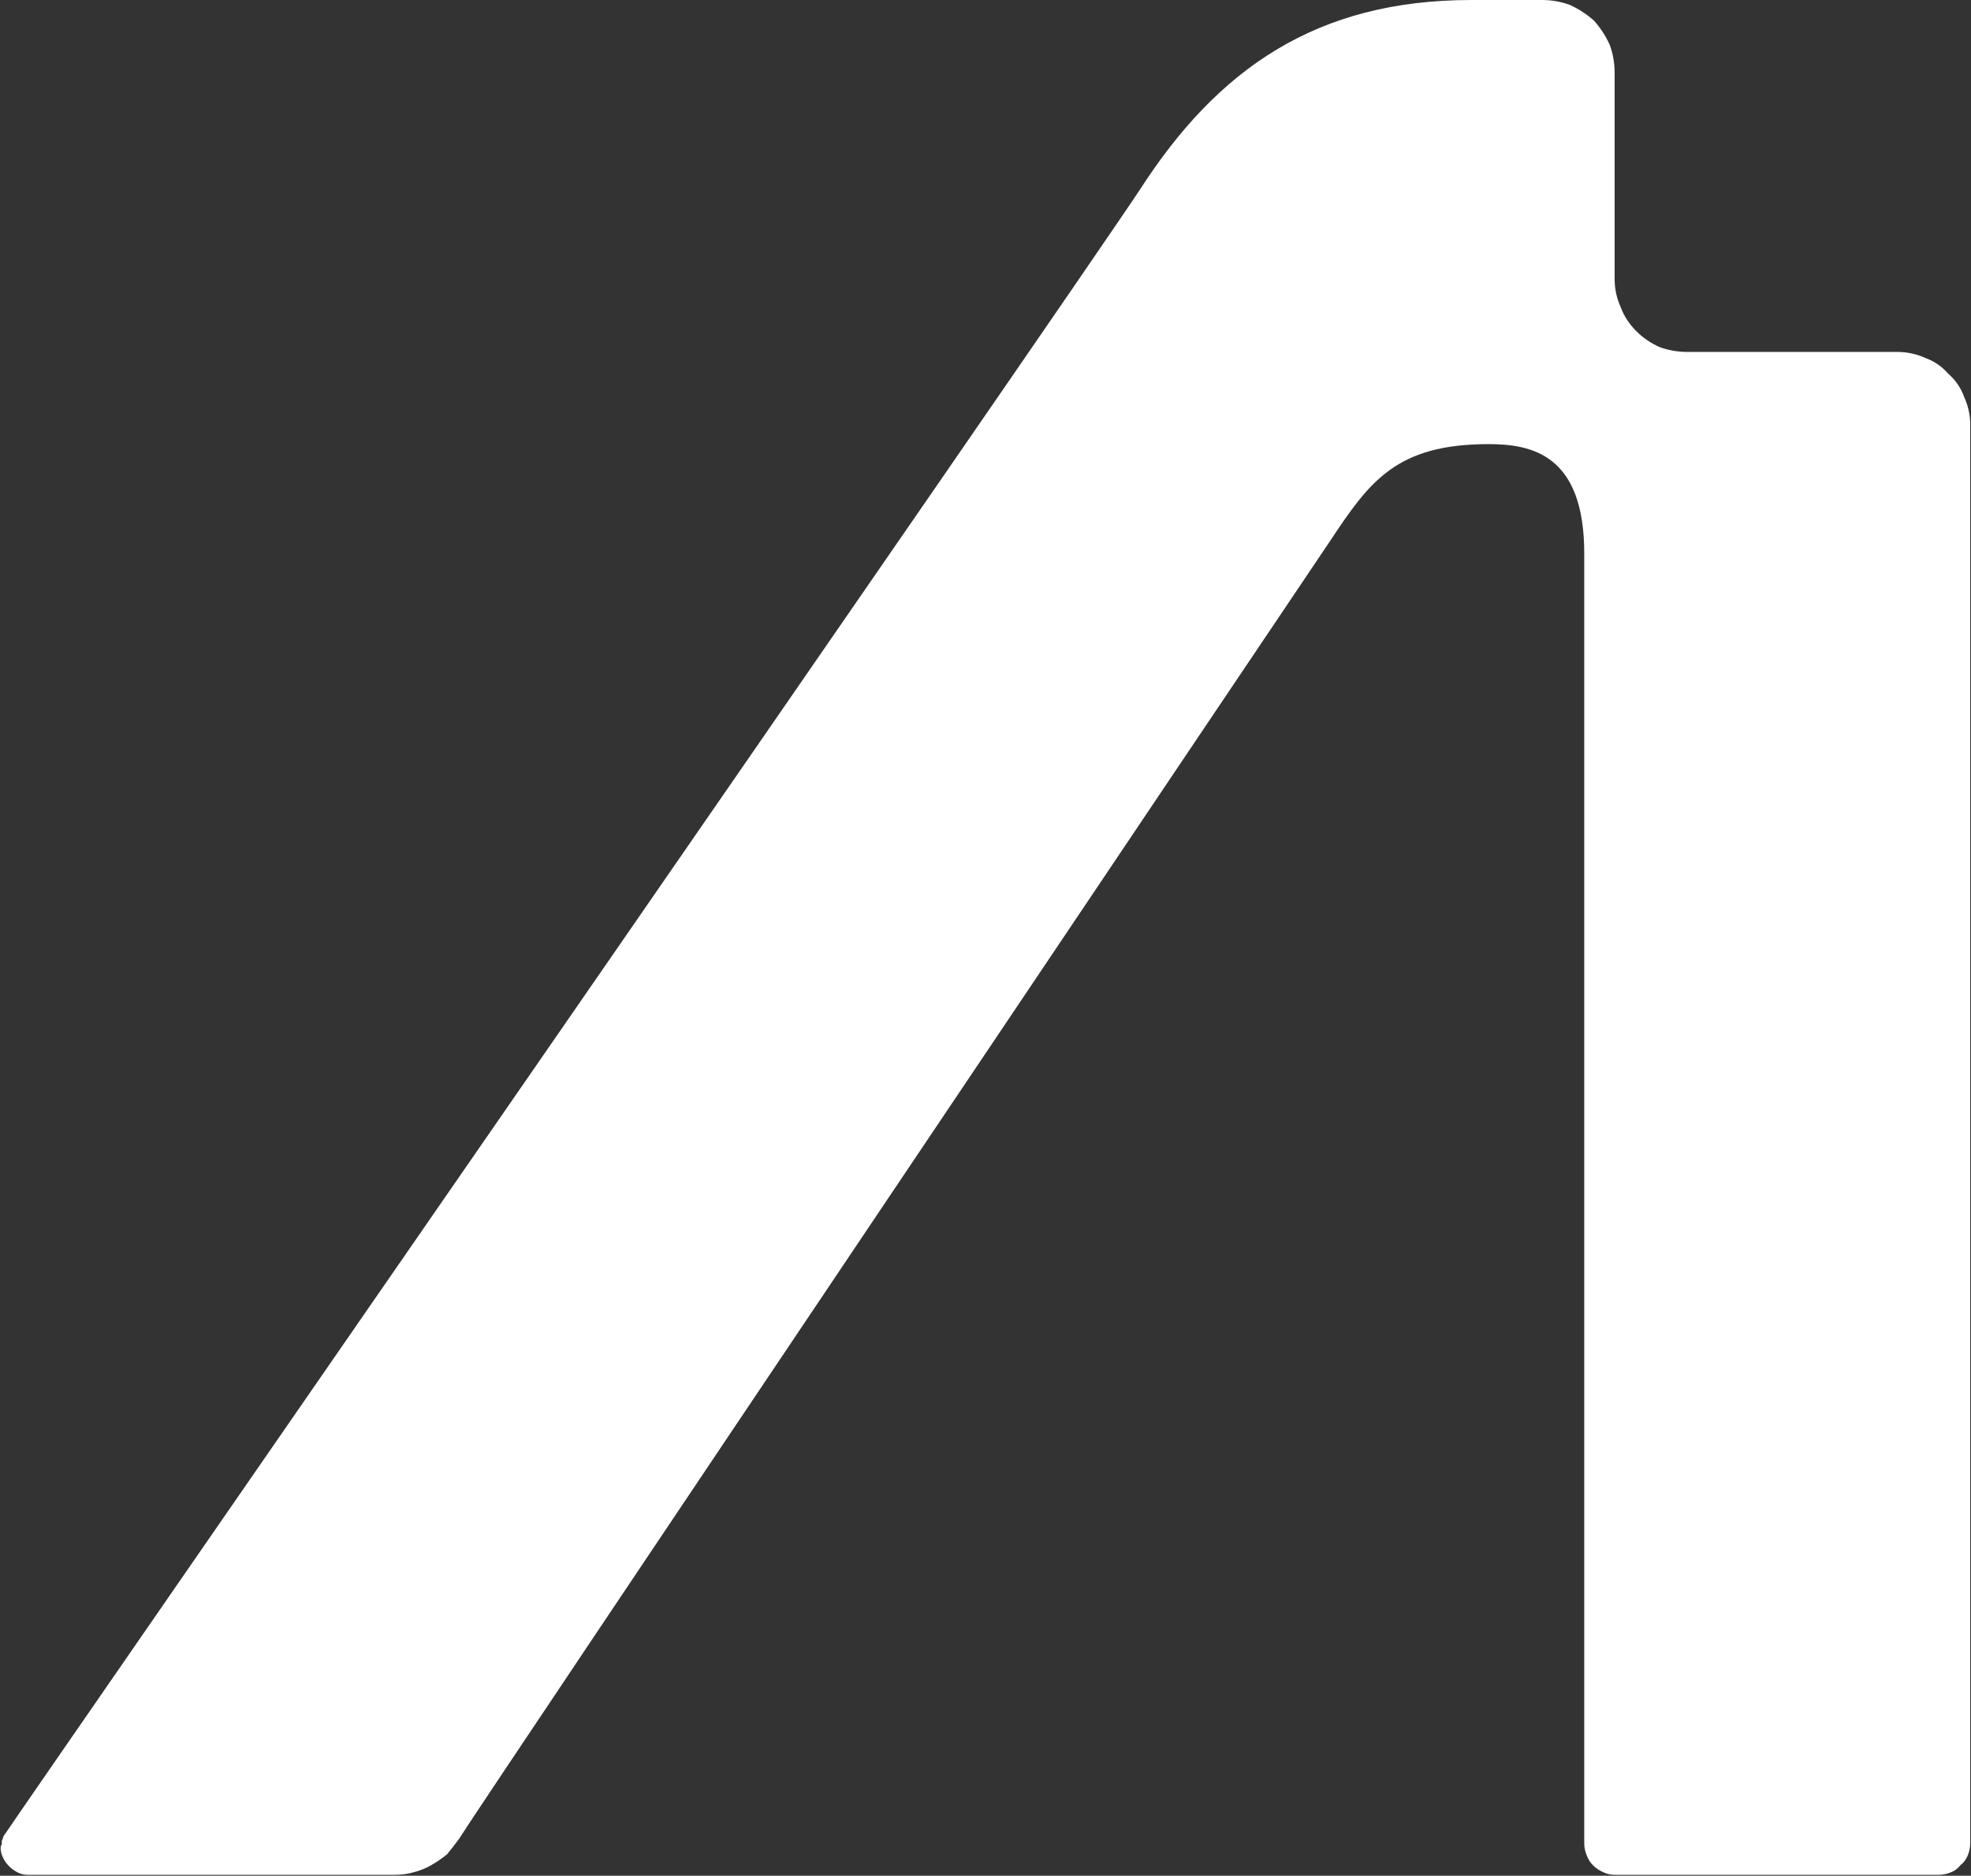
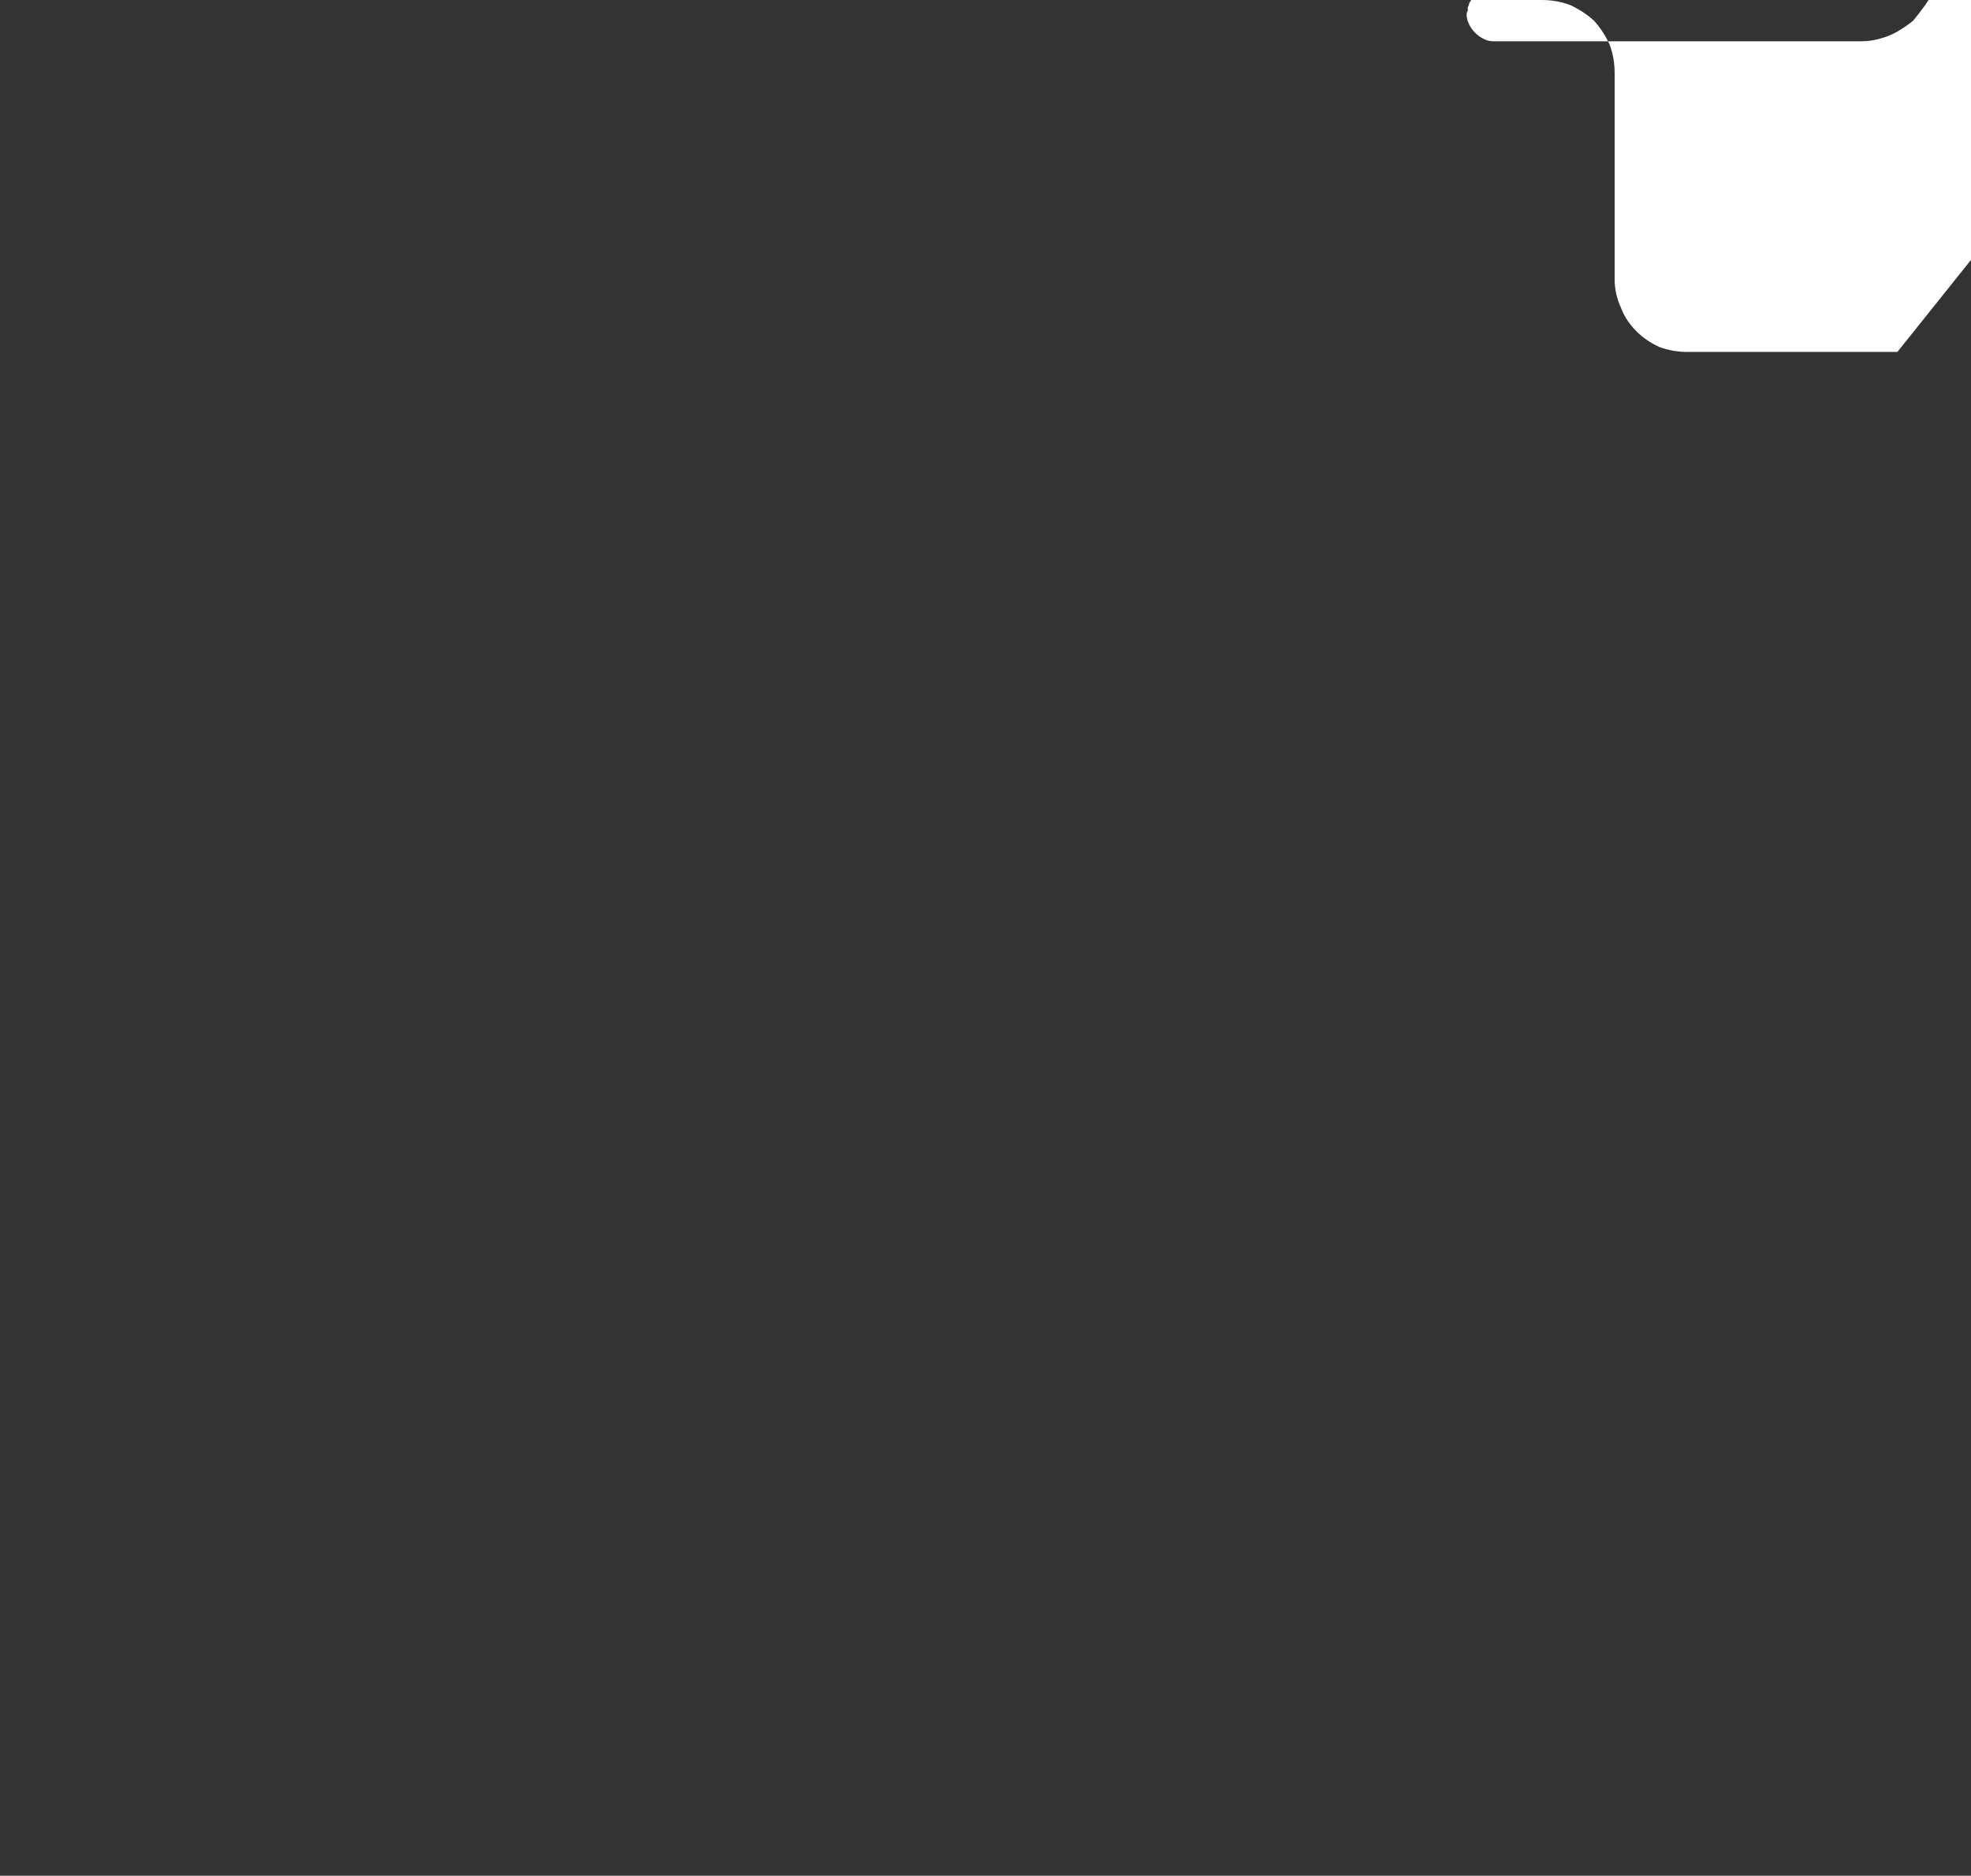
<svg xmlns="http://www.w3.org/2000/svg" version="1.2" viewBox="0 0 1537 1463" width="1537" height="1463">
  <rect x="0" y="0" width="1537" height="1463" fill="#333333" stroke="none" />
  <style>.a{fill:#fff}</style>
-   <path class="a" d="m1479.6 274.5h-163.7q-11.4 0-21.8-3.8-10.4-4.7-18-12.3-8.5-8.5-12.3-18.9-4.7-10.5-4.7-21.8v-160.9q0-11.4-3.8-21.8-4.7-10.4-12.3-18.9-8.5-7.6-18.9-12.3-10.4-3.8-21.8-3.8h-54.9c-121.1 0-197.8 53.9-258.3 147.6-49.2 74.8-883 1278.7-884.9 1282.5q-0.9 0.9-1.8 2.8 0 1-1 2.9v2.8q-0.9 1-0.9 2.8 0 3.8 1.9 7.6 1.8 3.8 4.7 6.6 2.8 2.9 6.6 4.8 3.8 1.9 7.6 1.9h286.7q7.6 0 14.2-1.9 7.6-1.9 14.2-5.7 6.6-3.8 12.3-8.5 4.7-5.7 9.5-12.3c11.3-19 652-972 679.5-1012.7 30.2-45.5 51.1-74.8 123-74.8 33.1 0 74.7 7.6 74.7 85.2v1006.1q0 4.7 1.9 9.4 1.9 4.8 4.8 7.6 3.7 3.8 8.5 5.7 3.8 1.9 8.5 1.9h252.7q4.7 0 9.4-1.9 4.8-1.9 7.6-5.7 3.8-2.8 5.7-7.6 1.9-4.7 1.9-9.4v-1106.4q0-11.4-4.8-21.8-3.7-10.4-12.3-18-7.5-8.5-17.9-12.3-10.4-4.7-21.8-4.7z" />
+   <path class="a" d="m1479.6 274.5h-163.7q-11.4 0-21.8-3.8-10.4-4.7-18-12.3-8.5-8.5-12.3-18.9-4.7-10.5-4.7-21.8v-160.9q0-11.4-3.8-21.8-4.7-10.4-12.3-18.9-8.5-7.6-18.9-12.3-10.4-3.8-21.8-3.8h-54.9q-0.9 0.9-1.8 2.8 0 1-1 2.9v2.8q-0.9 1-0.9 2.8 0 3.8 1.9 7.6 1.8 3.8 4.7 6.6 2.8 2.9 6.6 4.8 3.8 1.9 7.6 1.9h286.7q7.6 0 14.2-1.9 7.6-1.9 14.2-5.7 6.6-3.8 12.3-8.5 4.7-5.7 9.5-12.3c11.3-19 652-972 679.5-1012.7 30.2-45.5 51.1-74.8 123-74.8 33.1 0 74.7 7.6 74.7 85.2v1006.1q0 4.7 1.9 9.4 1.9 4.8 4.8 7.6 3.7 3.8 8.5 5.7 3.8 1.9 8.5 1.9h252.7q4.7 0 9.4-1.9 4.8-1.9 7.6-5.7 3.8-2.8 5.7-7.6 1.9-4.7 1.9-9.4v-1106.4q0-11.4-4.8-21.8-3.7-10.4-12.3-18-7.5-8.5-17.9-12.3-10.4-4.7-21.8-4.7z" />
</svg>